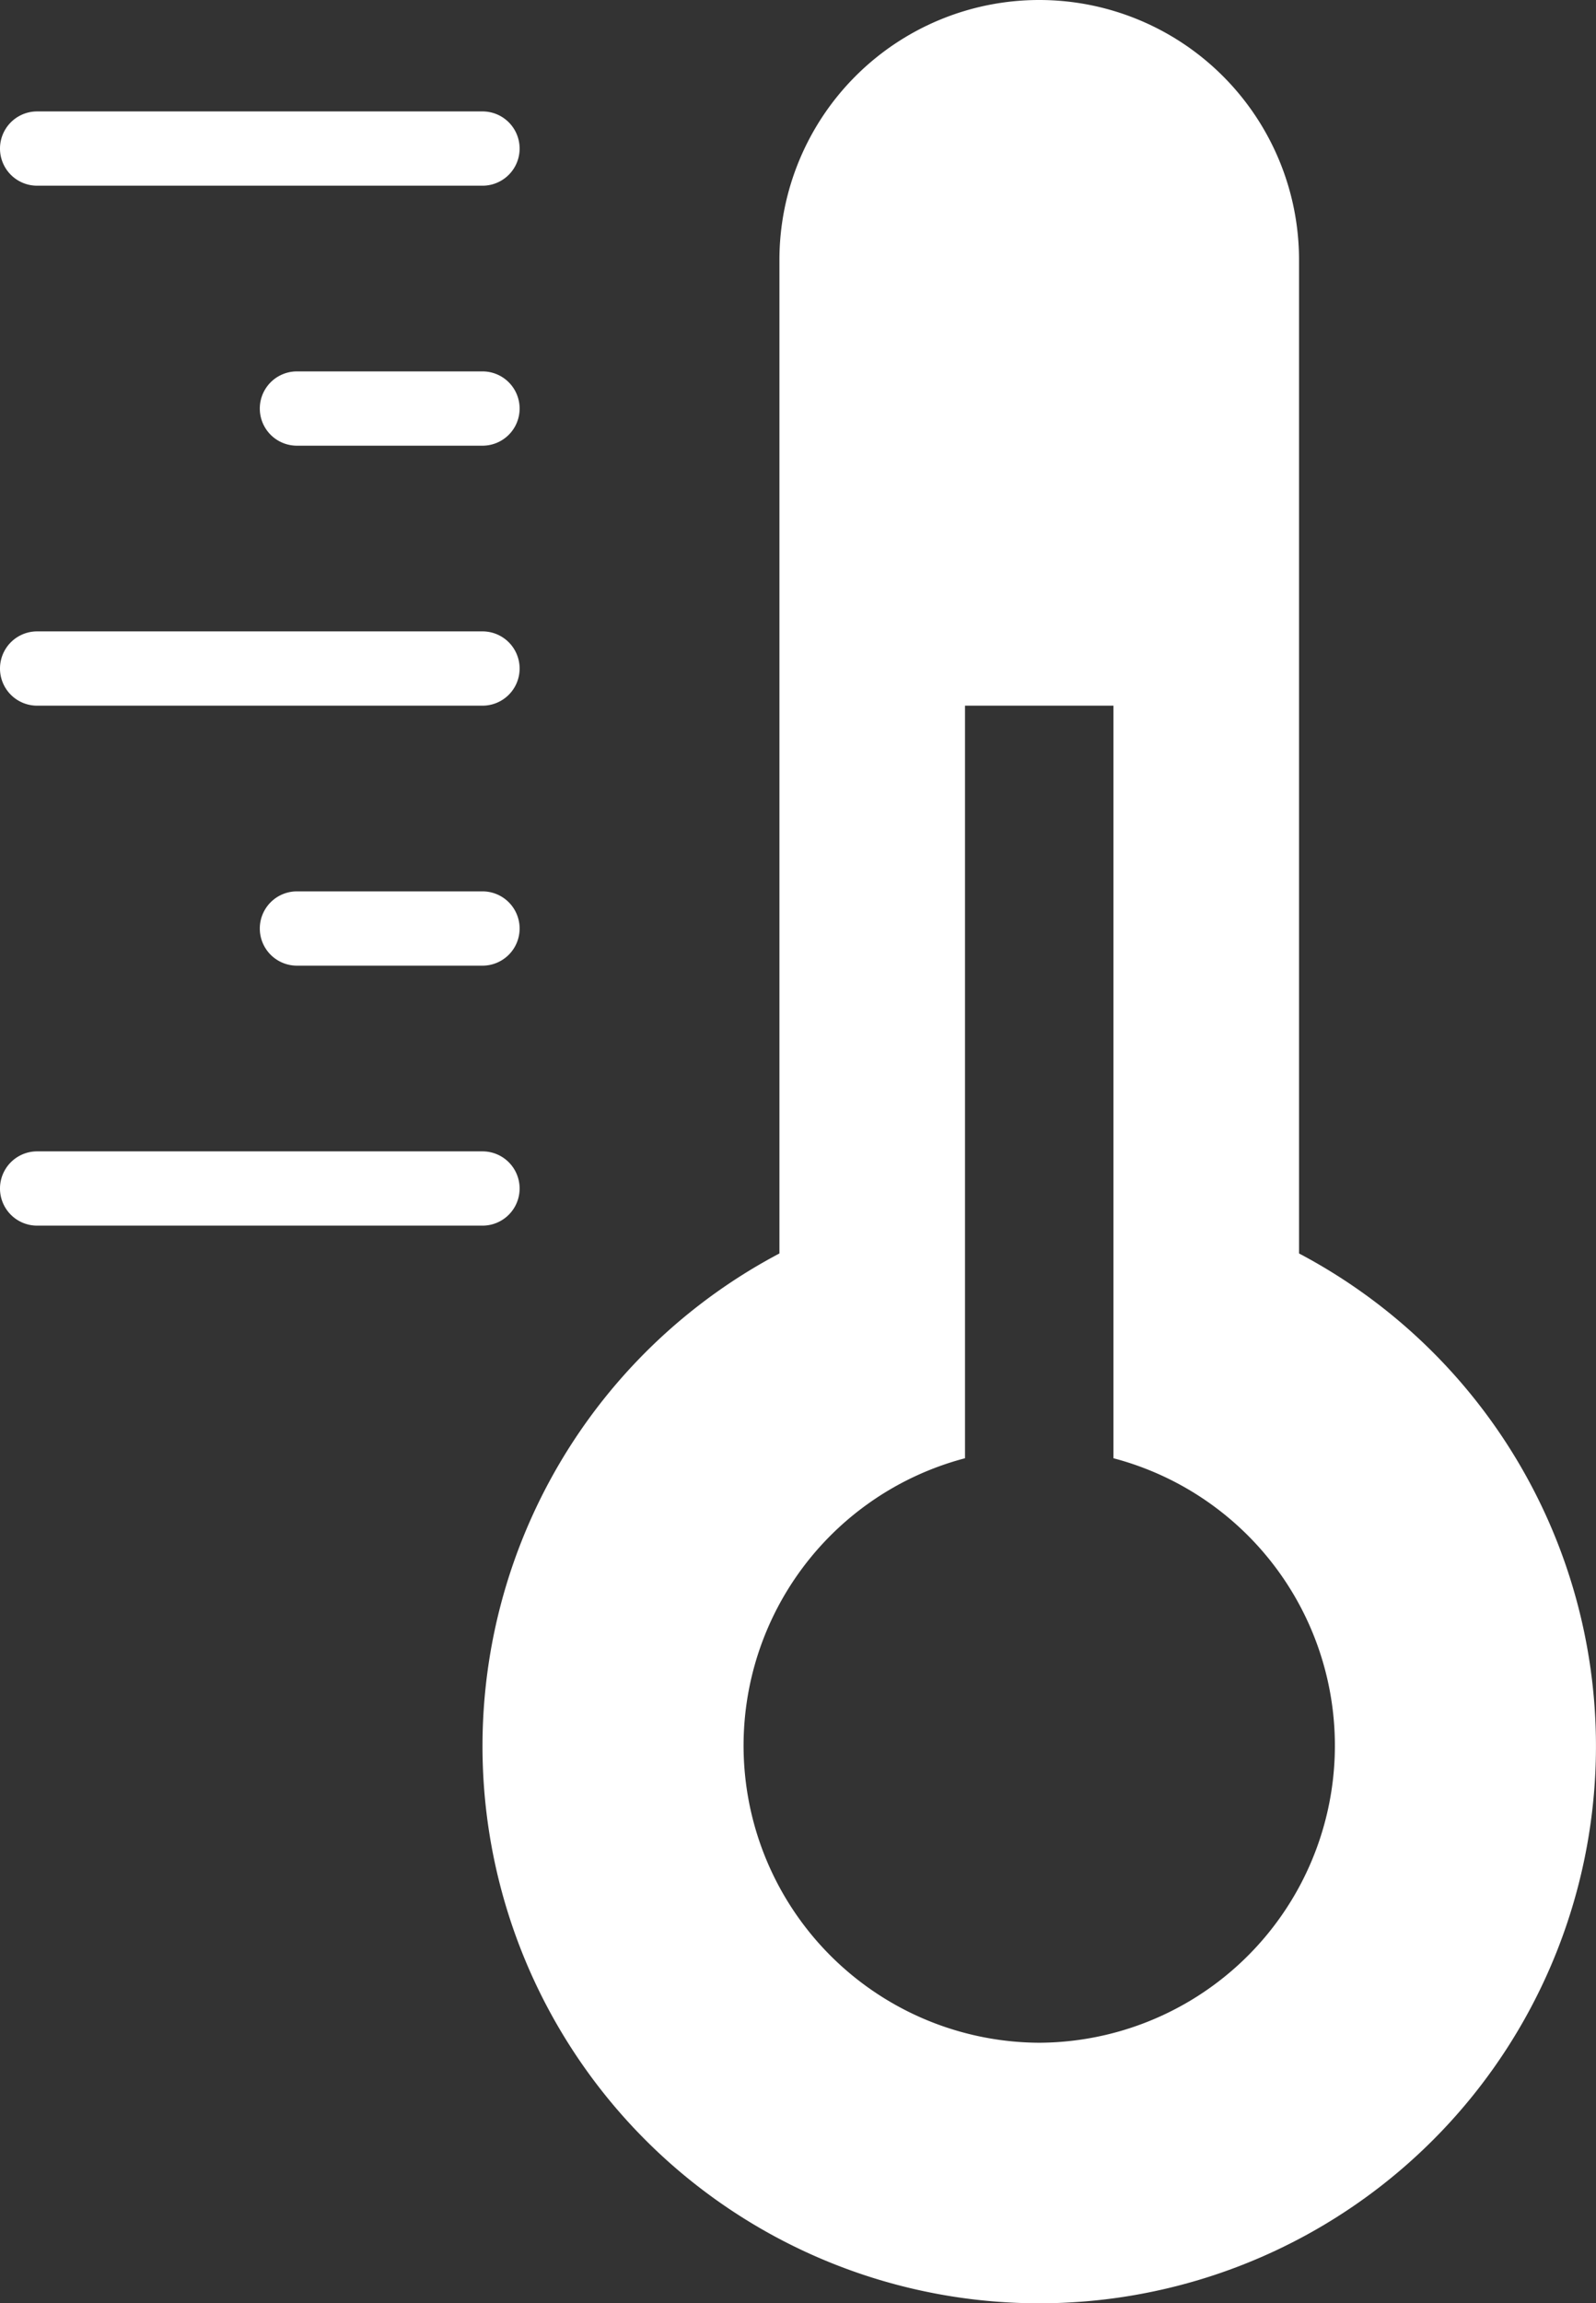
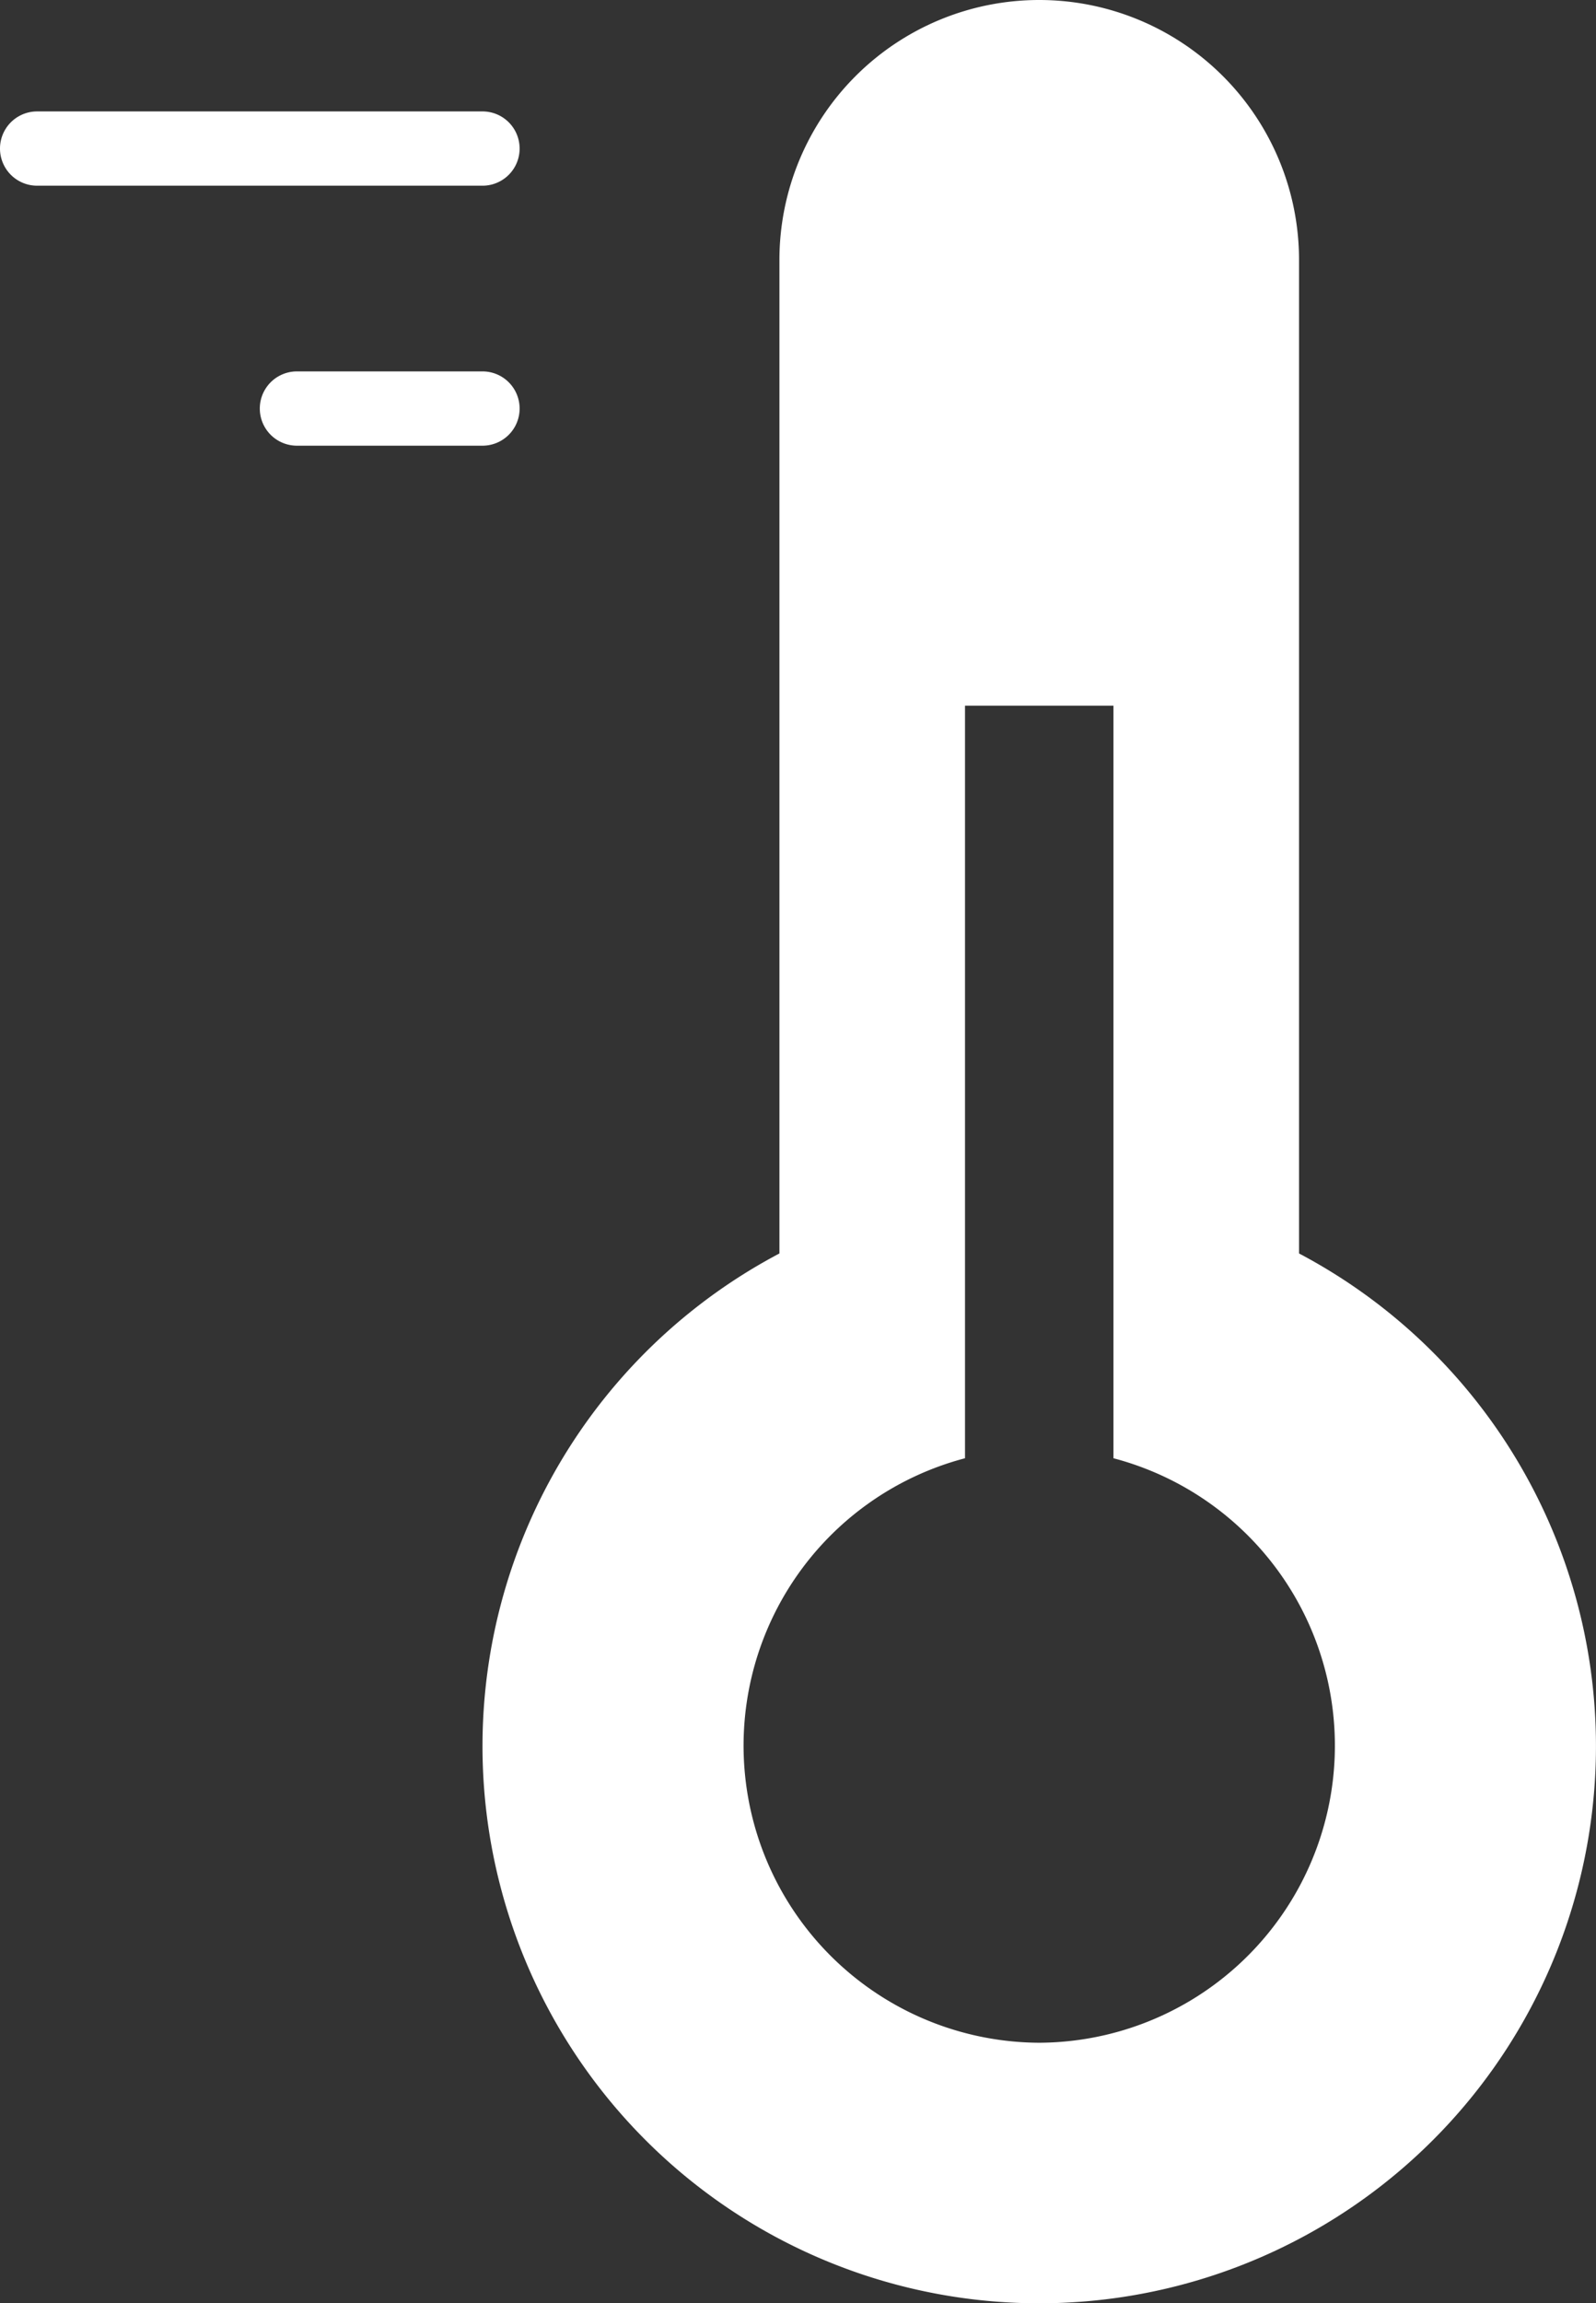
<svg xmlns="http://www.w3.org/2000/svg" width="43.001" height="62.016" viewBox="0 0 43.001 62.016">
  <rect x="0" y="0" width="43.001" height="62.016" fill="#333333" stroke="none" />
  <defs>
    <style>.a{fill:#fff;}</style>
  </defs>
  <g transform="translate(-8 -1)">
    <path class="a" d="M43,34.749V8A7,7,0,1,0,29,8V34.749a15,15,0,1,0,14,0ZM36,56a8,8,0,0,1-2-15.737V20h4V40.263A8,8,0,0,1,36,56Z" />
    <path class="a" d="M21,6H9A1,1,0,0,1,9,4H21a1,1,0,0,1,0,2Z" />
    <path class="a" d="M21,13H16a1,1,0,0,1,0-2h5a1,1,0,0,1,0,2Z" />
-     <path class="a" d="M21,20H9a1,1,0,0,1,0-2H21a1,1,0,0,1,0,2Z" />
-     <path class="a" d="M21,34H9a1,1,0,0,1,0-2H21a1,1,0,0,1,0,2Z" />
-     <path class="a" d="M21,27H16a1,1,0,0,1,0-2h5a1,1,0,0,1,0,2Z" />
  </g>
</svg>